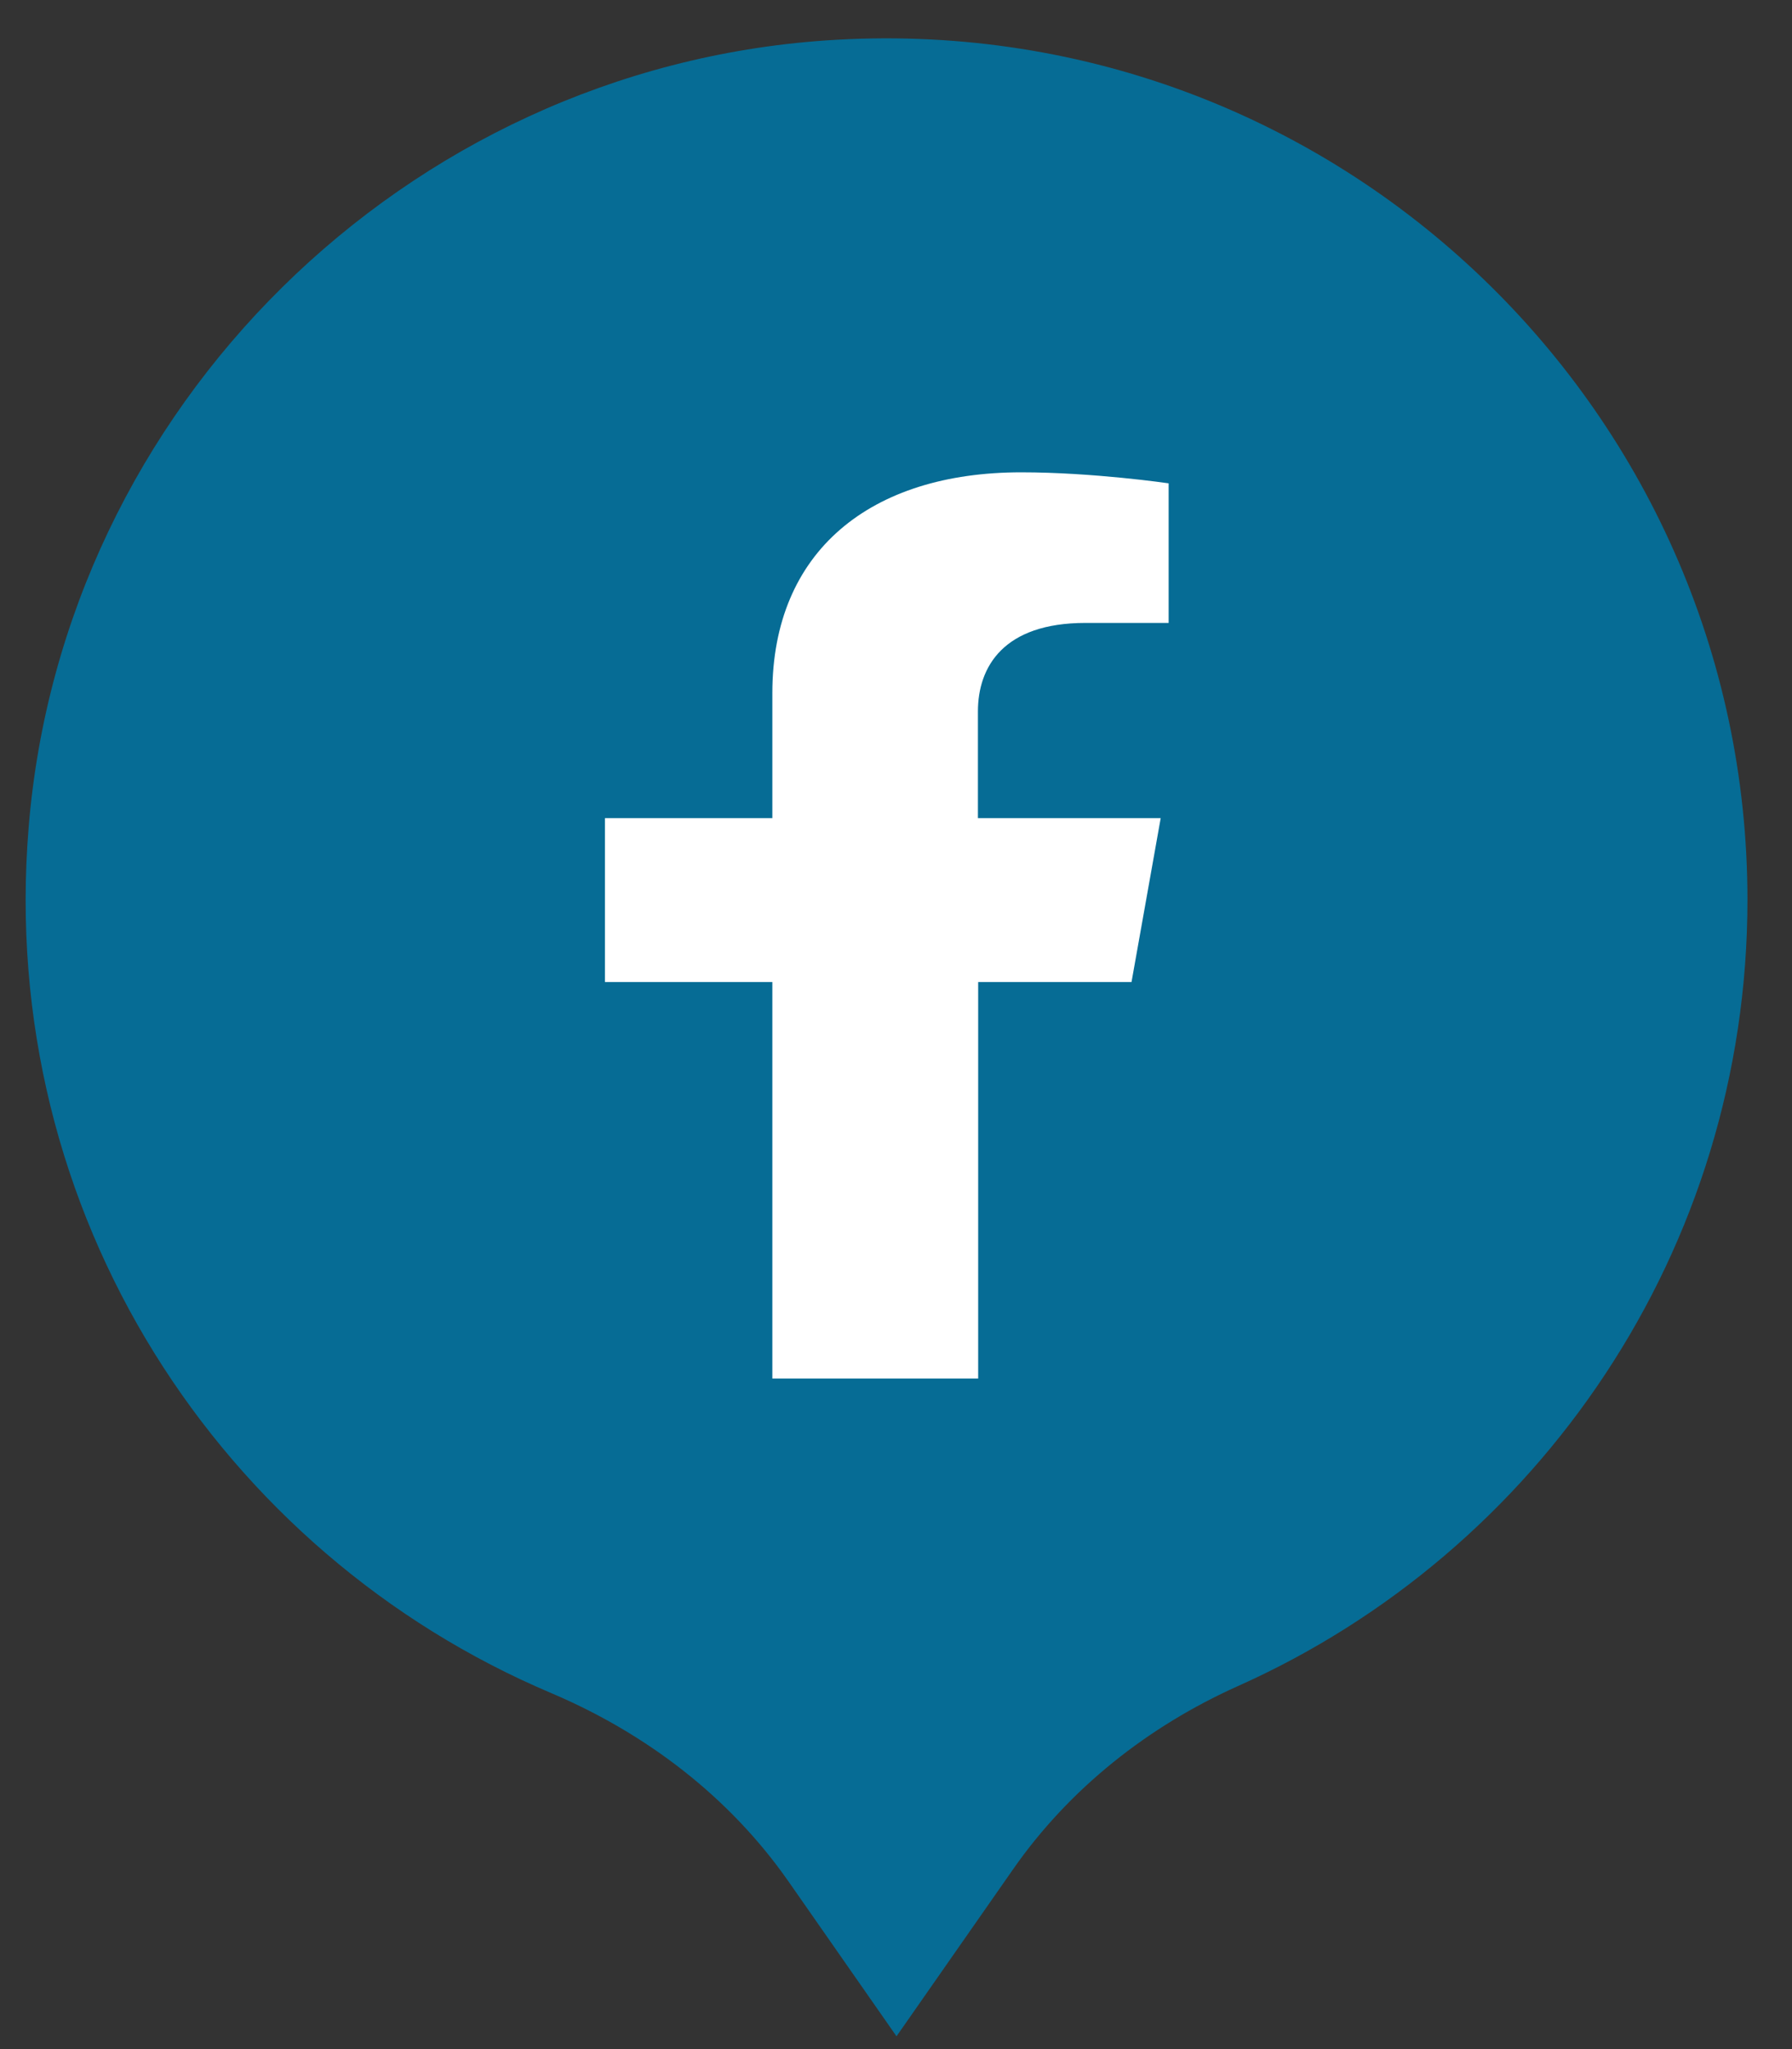
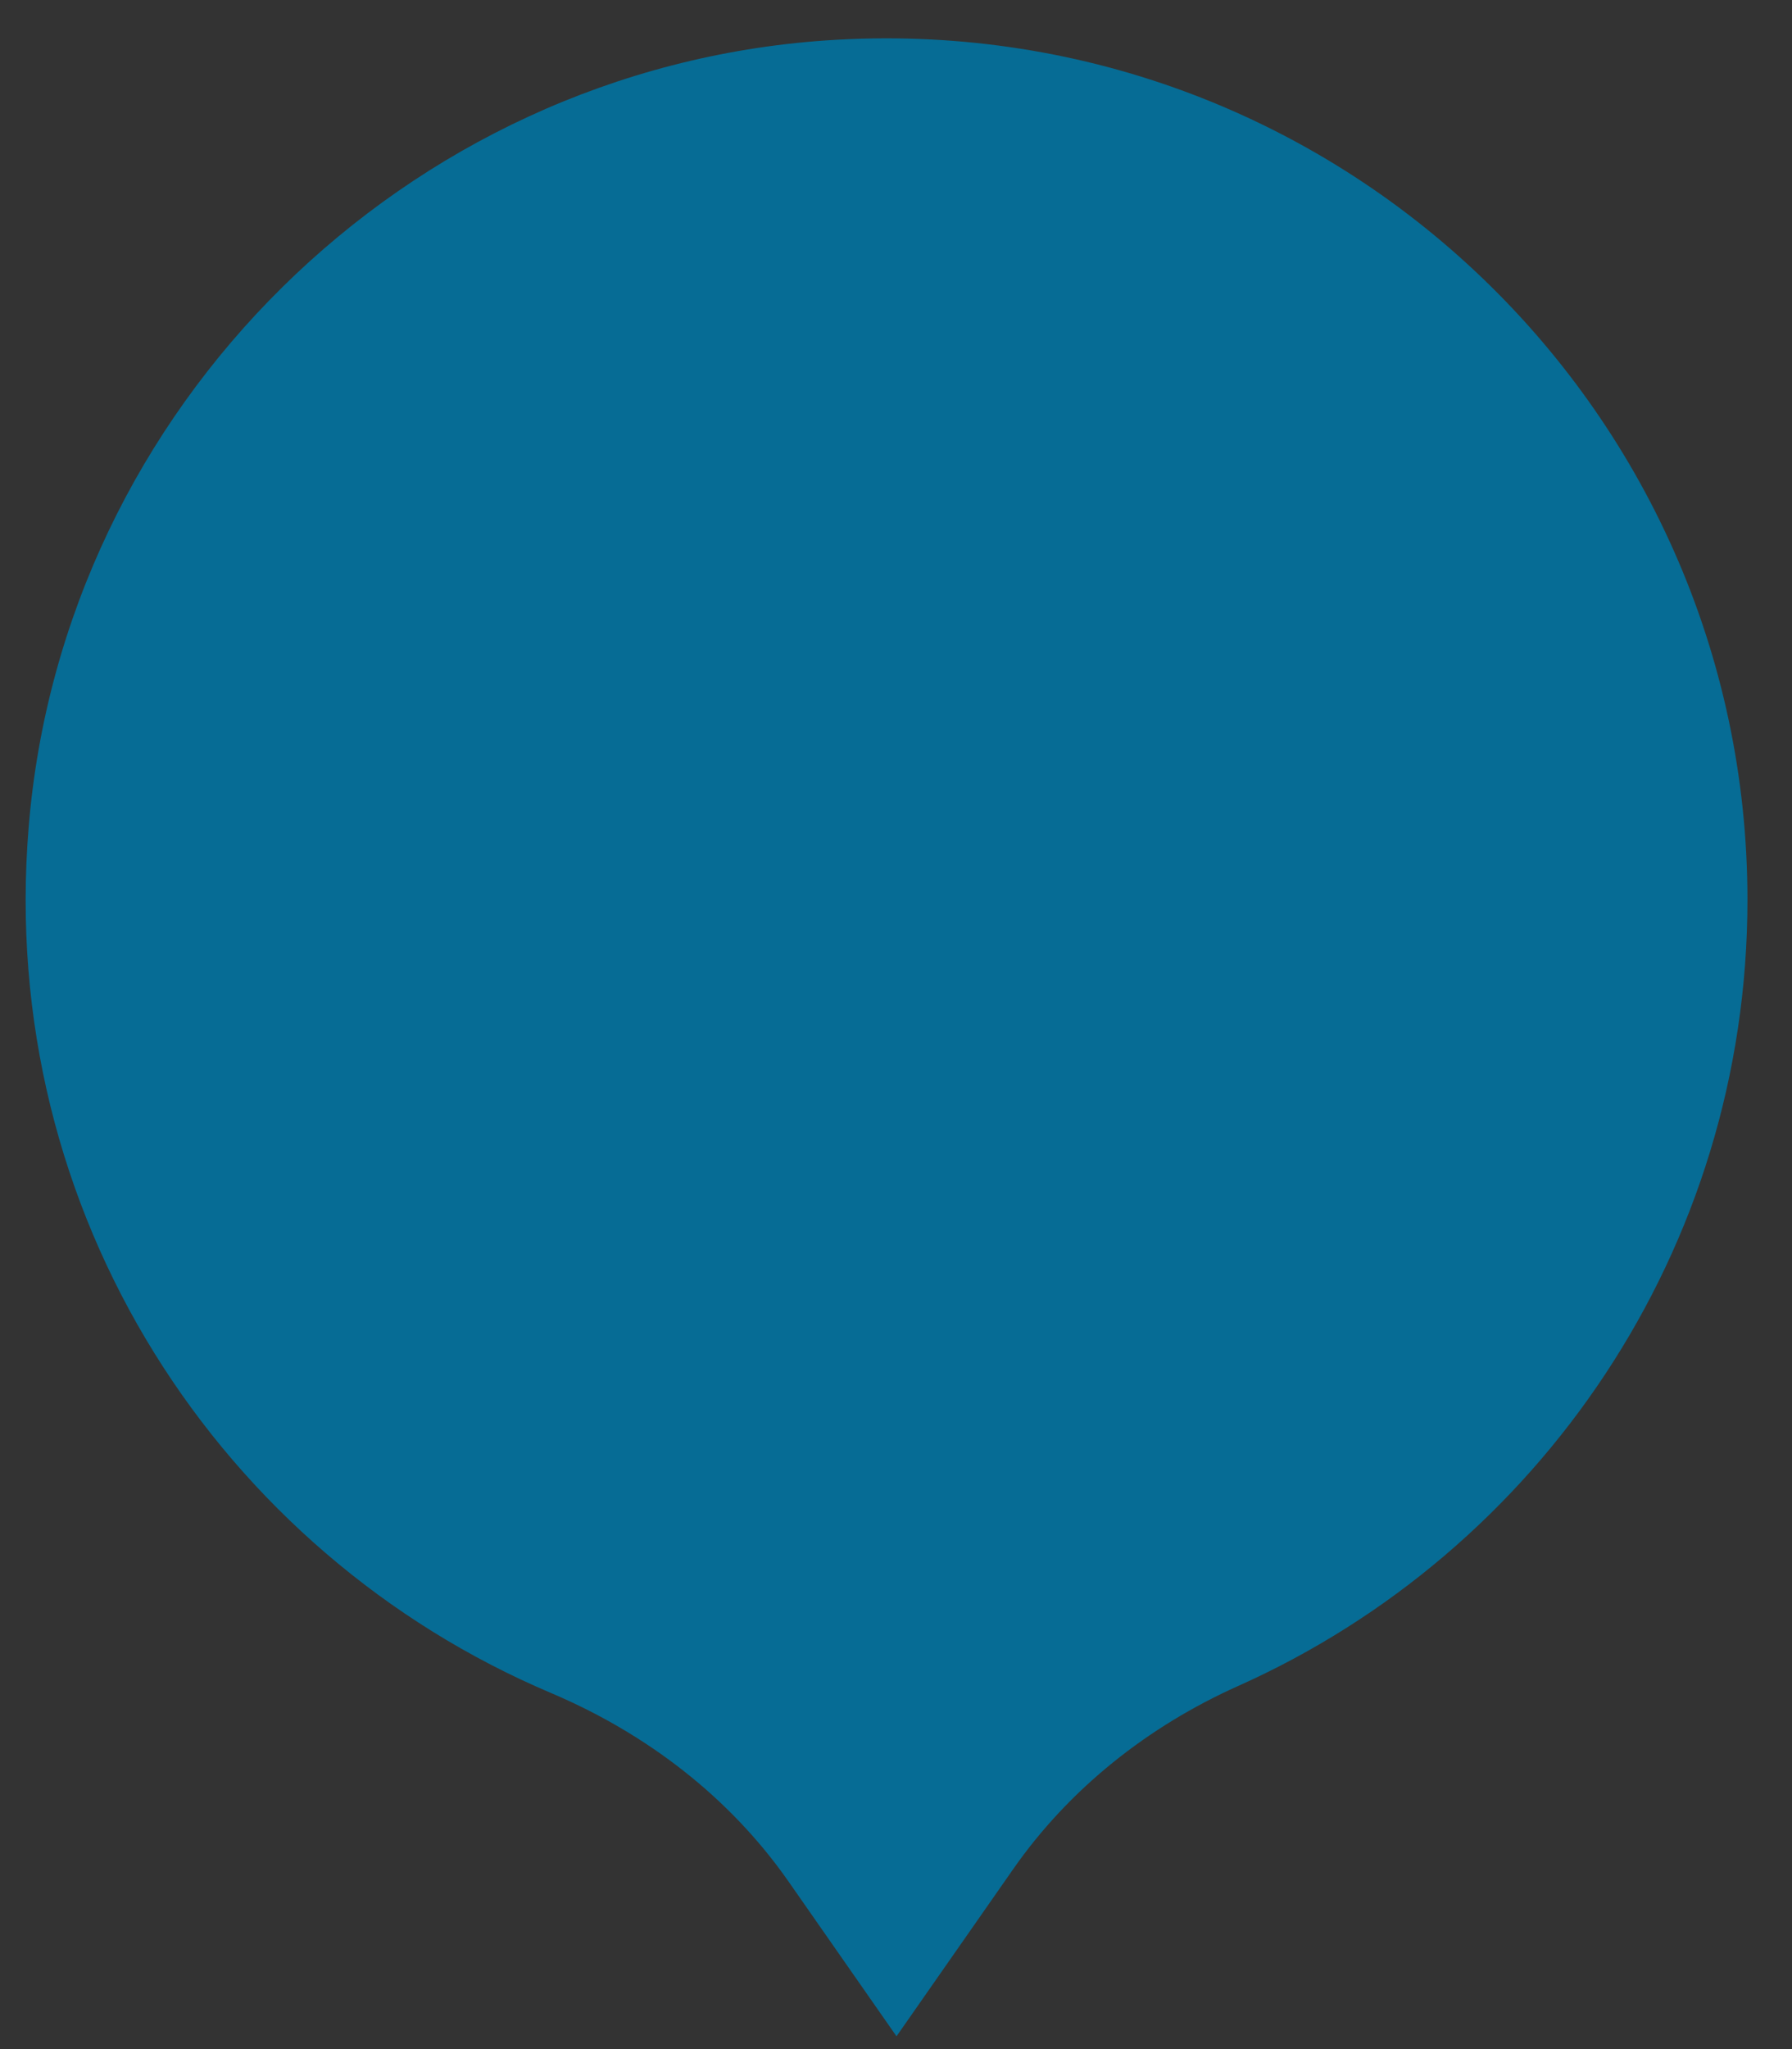
<svg xmlns="http://www.w3.org/2000/svg" version="1.1" id="OBJECTS" x="0px" y="0px" width="70px" height="80px" viewBox="0 0 70 80" enable-background="new 0 0 70 80" xml:space="preserve">
  <rect x="0" y="0" width="70" height="80" fill="#333333" stroke="none" />
  <path fill="#066C95" d="M68.26,35.13c0-19.36-16.37-34.91-36.02-33.55C15.83,2.72,2.46,15.89,1.12,32.29  C-0.13,47.41,8.65,60.65,21.53,66.1c3.7,1.57,6.95,4.04,9.26,7.34c2.15,3.08,4.23,6.06,4.23,6.06l4.56-6.53  c2.2-3.15,5.27-5.57,8.77-7.14C60.09,60.59,68.26,48.81,68.26,35.13z" />
-   <path fill="#FFFFFF" d="M44.2,38.34l1.14-6.4H38.2v-4.16c0-1.75,1-3.46,4.2-3.46h3.25v-5.45c0,0-2.94-0.43-5.76-0.43  c-5.88,0-9.72,3.07-9.72,8.62v4.88h-6.54v6.4h6.54v15.48h8.04V38.34H44.2z" />
</svg>